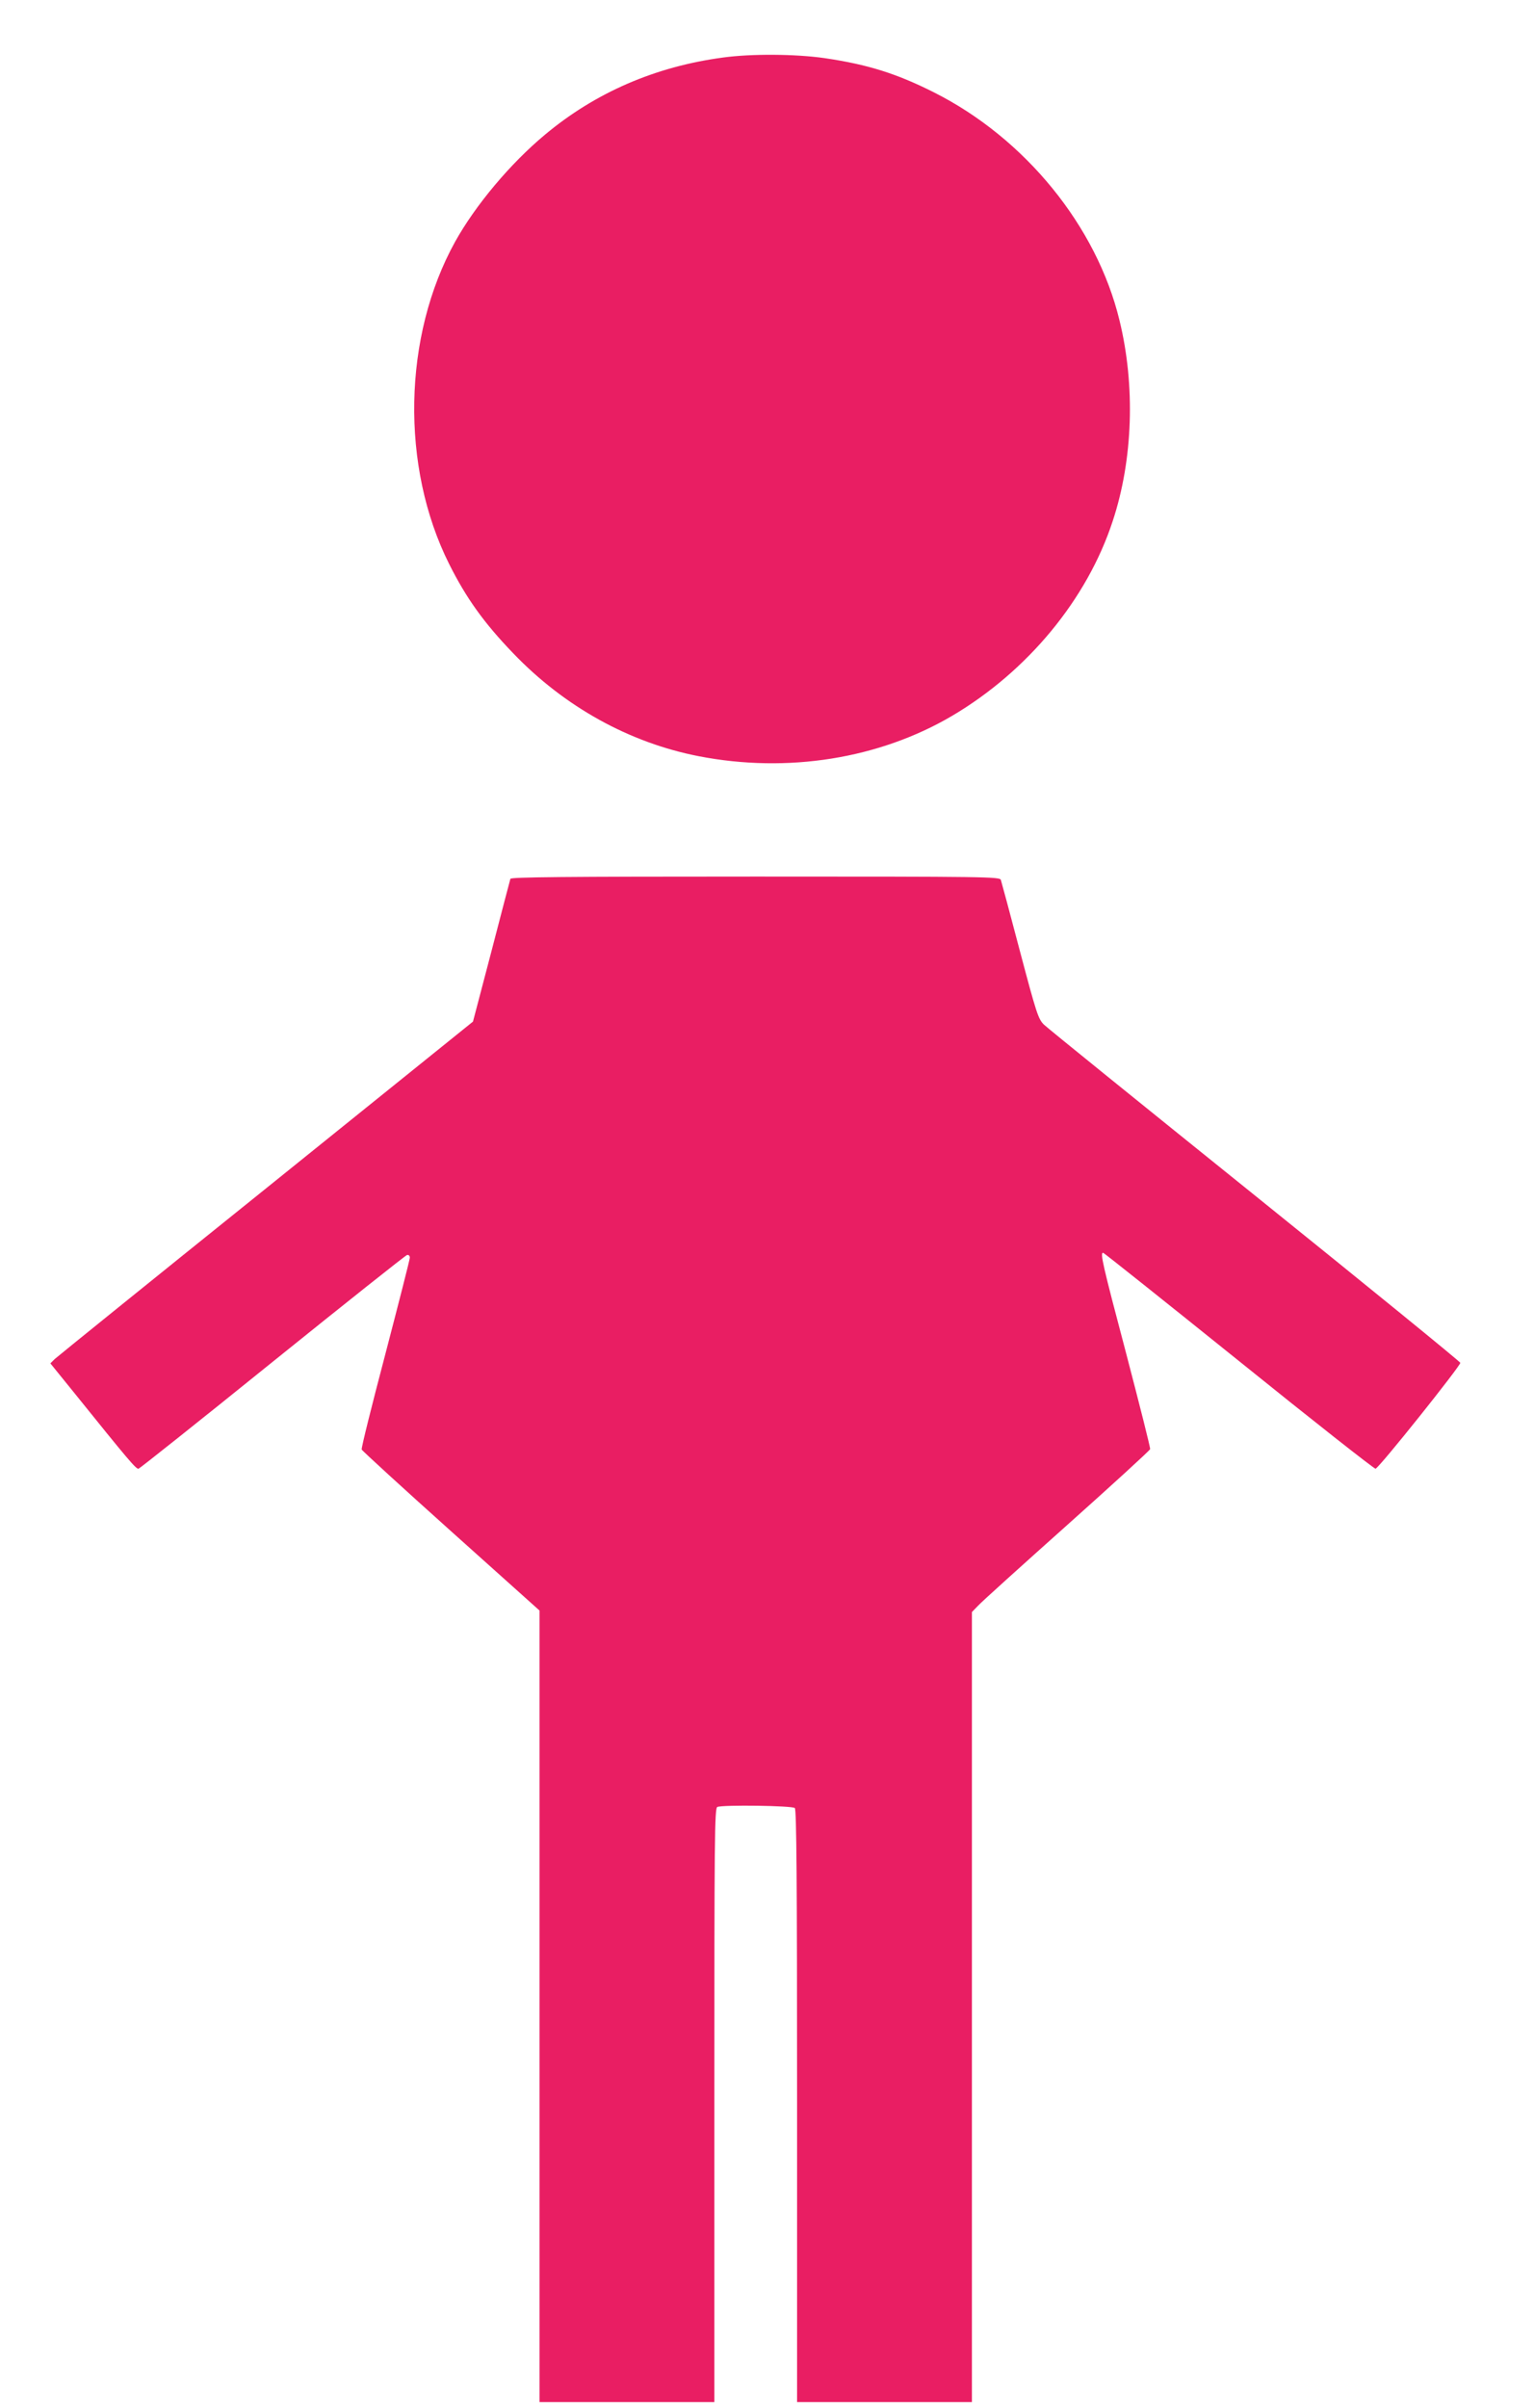
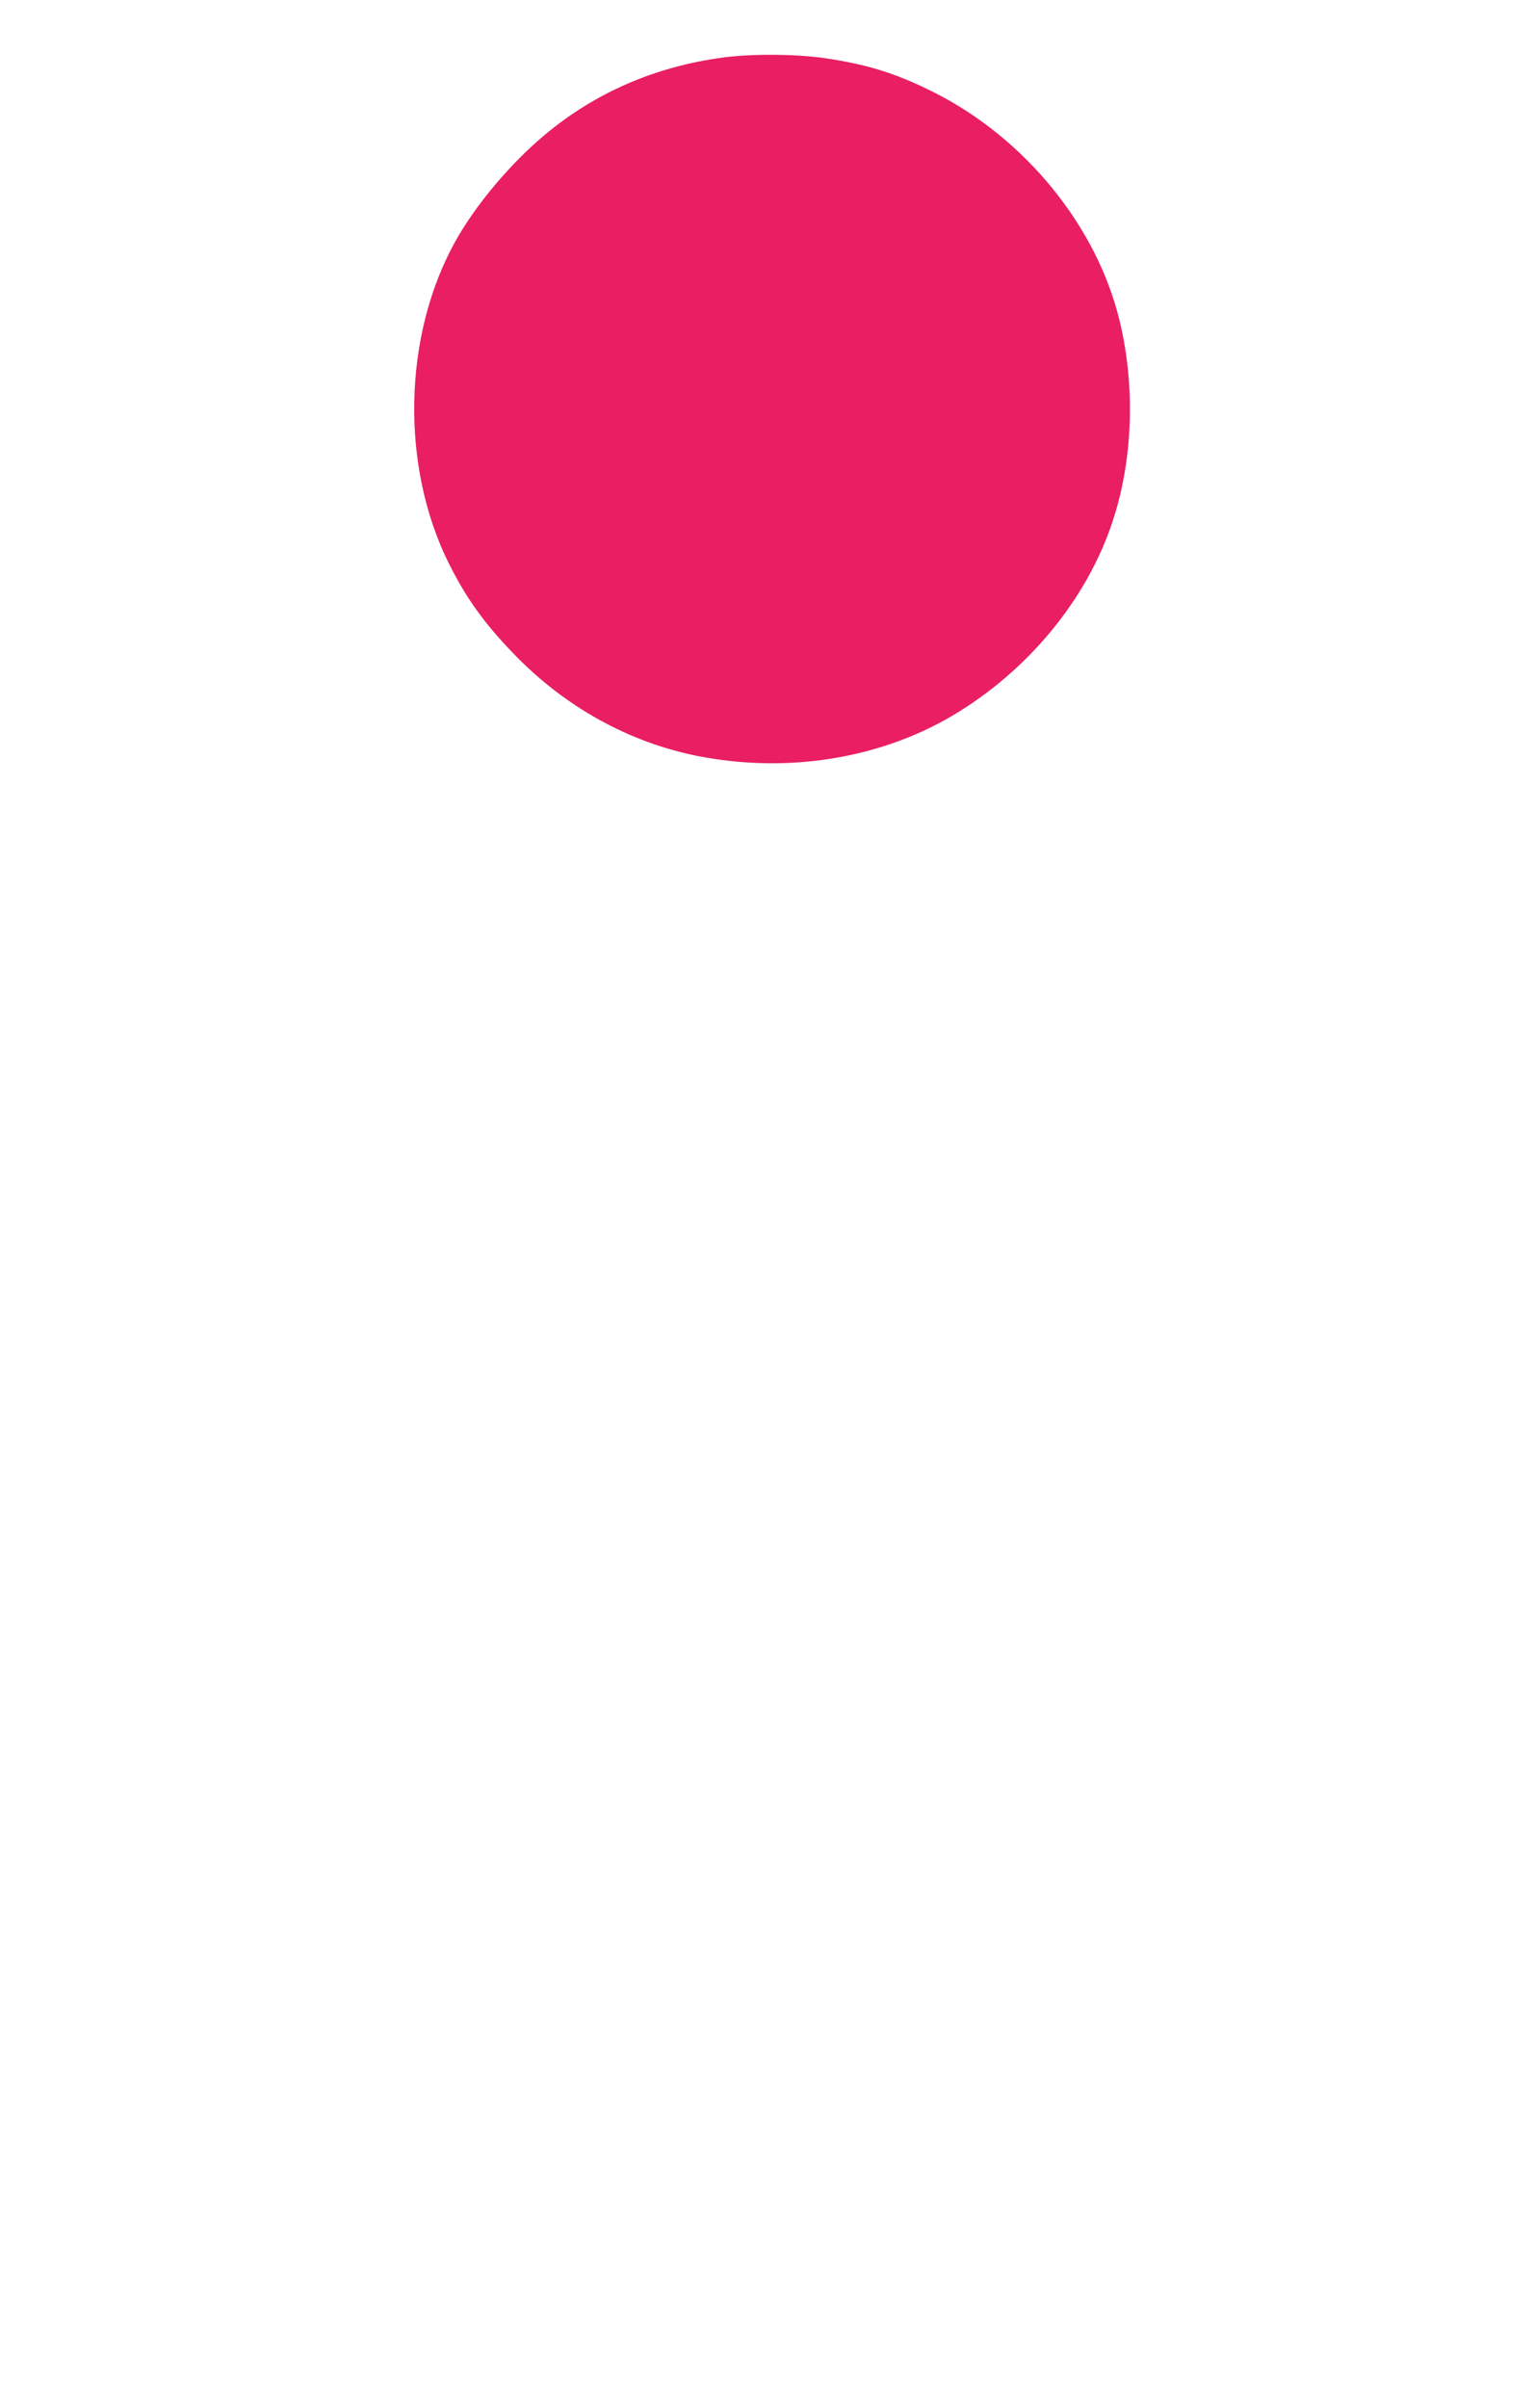
<svg xmlns="http://www.w3.org/2000/svg" version="1.0" width="816pt" height="1280pt" viewBox="0 0 816 1280" preserveAspectRatio="xMidYMid meet">
  <g transform="translate(0,1280) scale(0.1,-0.1)" fill="#e91e63" stroke="none">
    <path d="M3845 12494 c-359 -48 -678 -186 -946 -410 -185 -154 -370 -375 -478 -569 -278 -502 -291 -1196 -32 -1713 91 -182 186 -314 340 -474 273 -285 618 -476 987 -548 473 -92 960 -14 1348 214 402 237 719 620 855 1036 108 326 121 720 36 1067 -121 500 -502 968 -987 1212 -199 100 -351 148 -582 182 -154 22 -389 24 -541 3z" />
-     <path d="M2715 8128 c-2 -7 -48 -181 -101 -386 l-98 -373 -1100 -886 c-606 -487 -1112 -896 -1125 -908 l-23 -23 128 -158 c286 -355 328 -405 341 -402 7 2 328 257 713 568 386 311 707 566 715 568 9 2 15 -4 15 -14 0 -10 -59 -240 -130 -512 -72 -273 -129 -501 -126 -508 2 -6 216 -202 475 -434 l471 -422 0 -2104 0 -2104 465 0 465 0 0 1579 c0 1430 1 1579 16 1585 31 12 399 7 412 -6 9 -9 12 -375 12 -1585 l0 -1573 465 0 465 0 0 2100 0 2100 33 34 c17 19 230 211 472 427 242 216 441 398 443 405 2 7 -56 235 -127 507 -126 476 -140 537 -123 537 4 0 329 -259 722 -575 393 -317 720 -574 727 -573 19 4 454 549 451 563 -2 7 -493 407 -1093 890 -599 482 -1105 891 -1122 908 -30 30 -39 56 -128 392 -52 198 -98 368 -101 377 -5 17 -70 18 -1305 18 -1031 0 -1301 -3 -1304 -12z" />
  </g>
</svg>